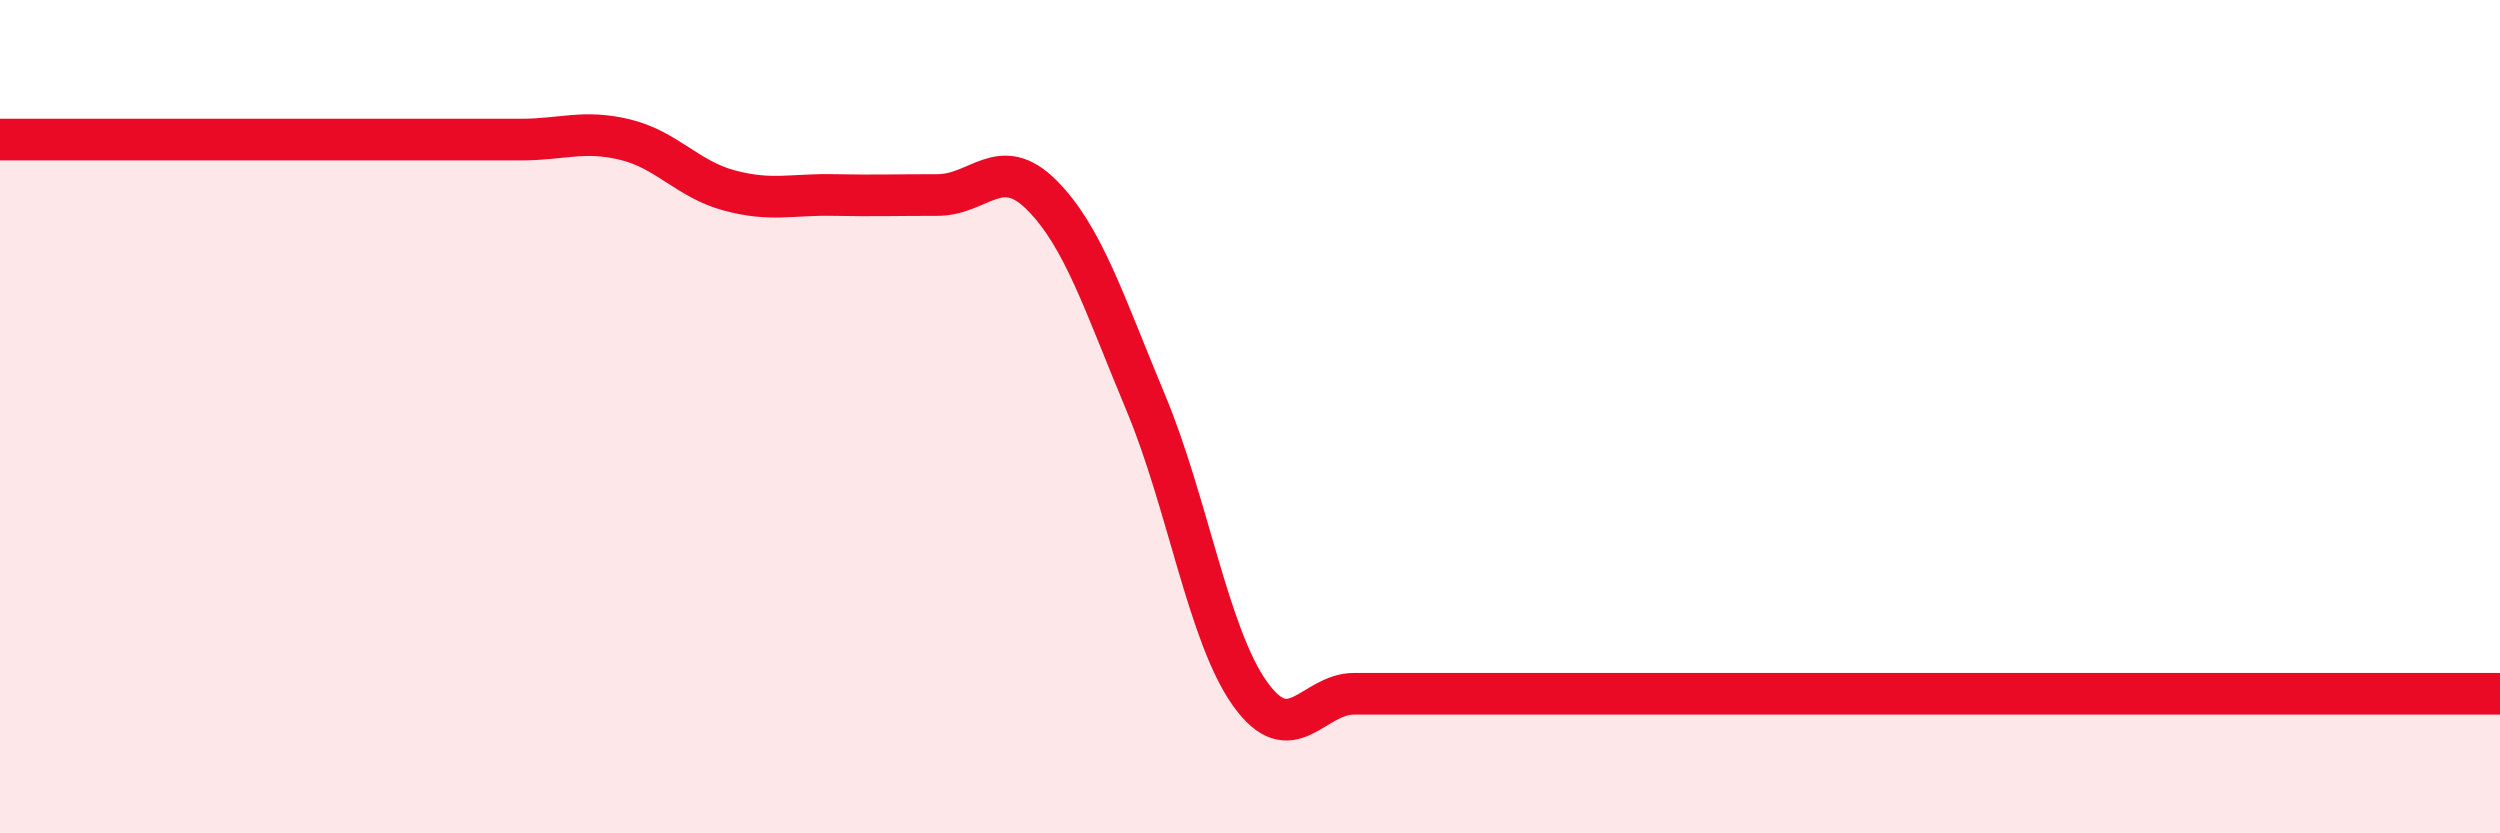
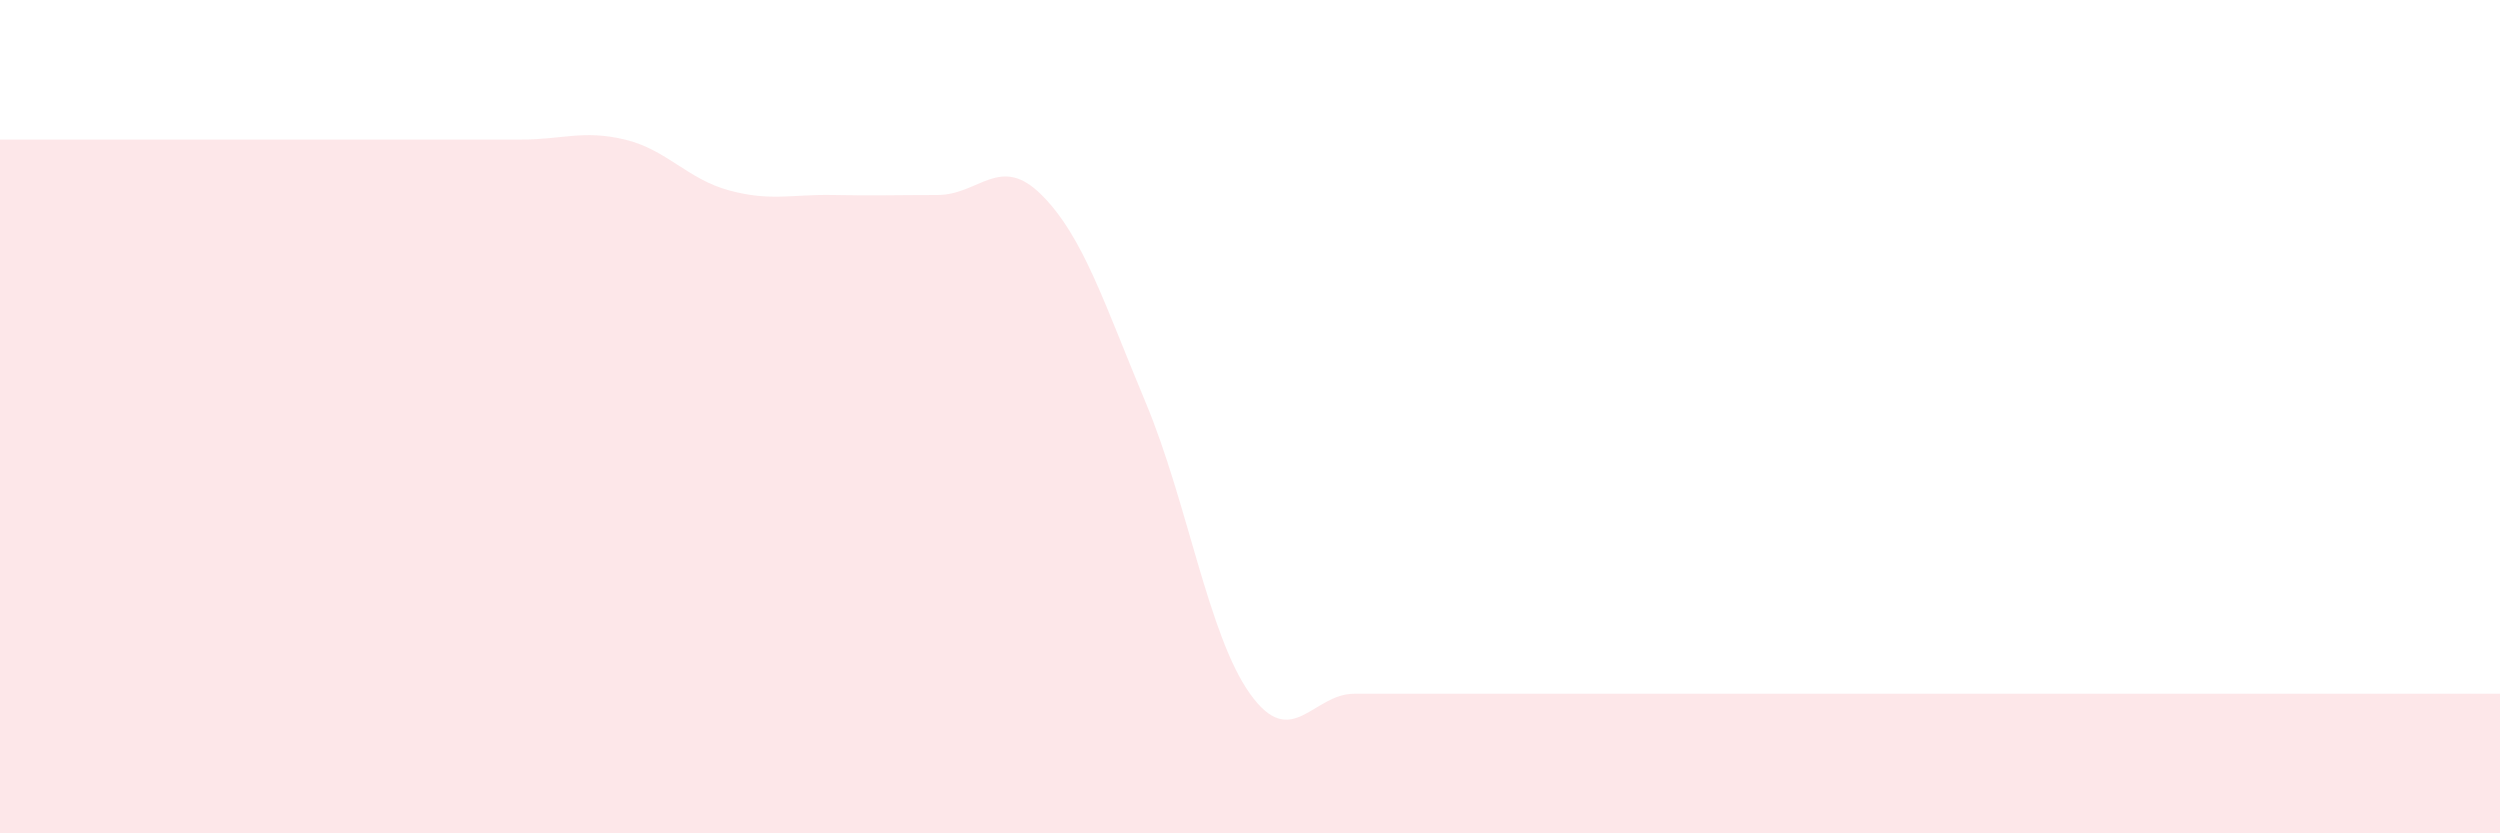
<svg xmlns="http://www.w3.org/2000/svg" width="60" height="20" viewBox="0 0 60 20">
  <path d="M 0,3.35 C 0.5,3.35 1.5,3.35 2.5,3.35 C 3.5,3.35 4,3.35 5,3.35 C 6,3.35 6.5,3.35 7.5,3.35 C 8.5,3.35 9,3.35 10,3.35 C 11,3.35 11.5,3.35 12.5,3.35 C 13.5,3.35 14,3.11 15,3.35 C 16,3.59 16.5,4.3 17.5,4.57 C 18.5,4.84 19,4.66 20,4.68 C 21,4.7 21.5,4.68 22.5,4.68 C 23.5,4.68 24,3.68 25,4.68 C 26,5.68 26.5,7.28 27.5,9.67 C 28.5,12.06 29,15.25 30,16.65 C 31,18.05 31.5,16.65 32.5,16.65 C 33.5,16.65 34,16.65 35,16.65 C 36,16.65 36.5,16.65 37.5,16.65 C 38.5,16.65 39,16.65 40,16.65 C 41,16.65 41.5,16.65 42.5,16.65 C 43.5,16.65 44,16.65 45,16.65 C 46,16.65 46.5,16.65 47.5,16.65 C 48.5,16.65 49,16.65 50,16.65 C 51,16.65 51.5,16.65 52.5,16.65 C 53.5,16.65 53.5,16.65 55,16.65 C 56.5,16.65 59,16.65 60,16.65L60 20L0 20Z" fill="#EB0A25" opacity="0.1" stroke-linecap="round" stroke-linejoin="round" />
-   <path d="M 0,3.35 C 0.5,3.35 1.5,3.35 2.5,3.35 C 3.5,3.35 4,3.35 5,3.35 C 6,3.35 6.5,3.35 7.5,3.35 C 8.5,3.35 9,3.35 10,3.35 C 11,3.35 11.5,3.35 12.5,3.35 C 13.5,3.35 14,3.11 15,3.35 C 16,3.59 16.5,4.3 17.5,4.57 C 18.5,4.84 19,4.66 20,4.68 C 21,4.7 21.5,4.68 22.5,4.68 C 23.5,4.68 24,3.68 25,4.68 C 26,5.68 26.5,7.28 27.5,9.67 C 28.5,12.06 29,15.25 30,16.65 C 31,18.05 31.5,16.65 32.5,16.65 C 33.5,16.65 34,16.65 35,16.65 C 36,16.65 36.5,16.65 37.5,16.65 C 38.5,16.65 39,16.65 40,16.65 C 41,16.65 41.5,16.65 42.5,16.65 C 43.5,16.65 44,16.65 45,16.65 C 46,16.65 46.5,16.65 47.5,16.65 C 48.5,16.65 49,16.65 50,16.65 C 51,16.65 51.5,16.65 52.5,16.65 C 53.5,16.65 53.5,16.65 55,16.65 C 56.5,16.65 59,16.65 60,16.65" stroke="#EB0A25" stroke-width="1" fill="none" stroke-linecap="round" stroke-linejoin="round" />
</svg>